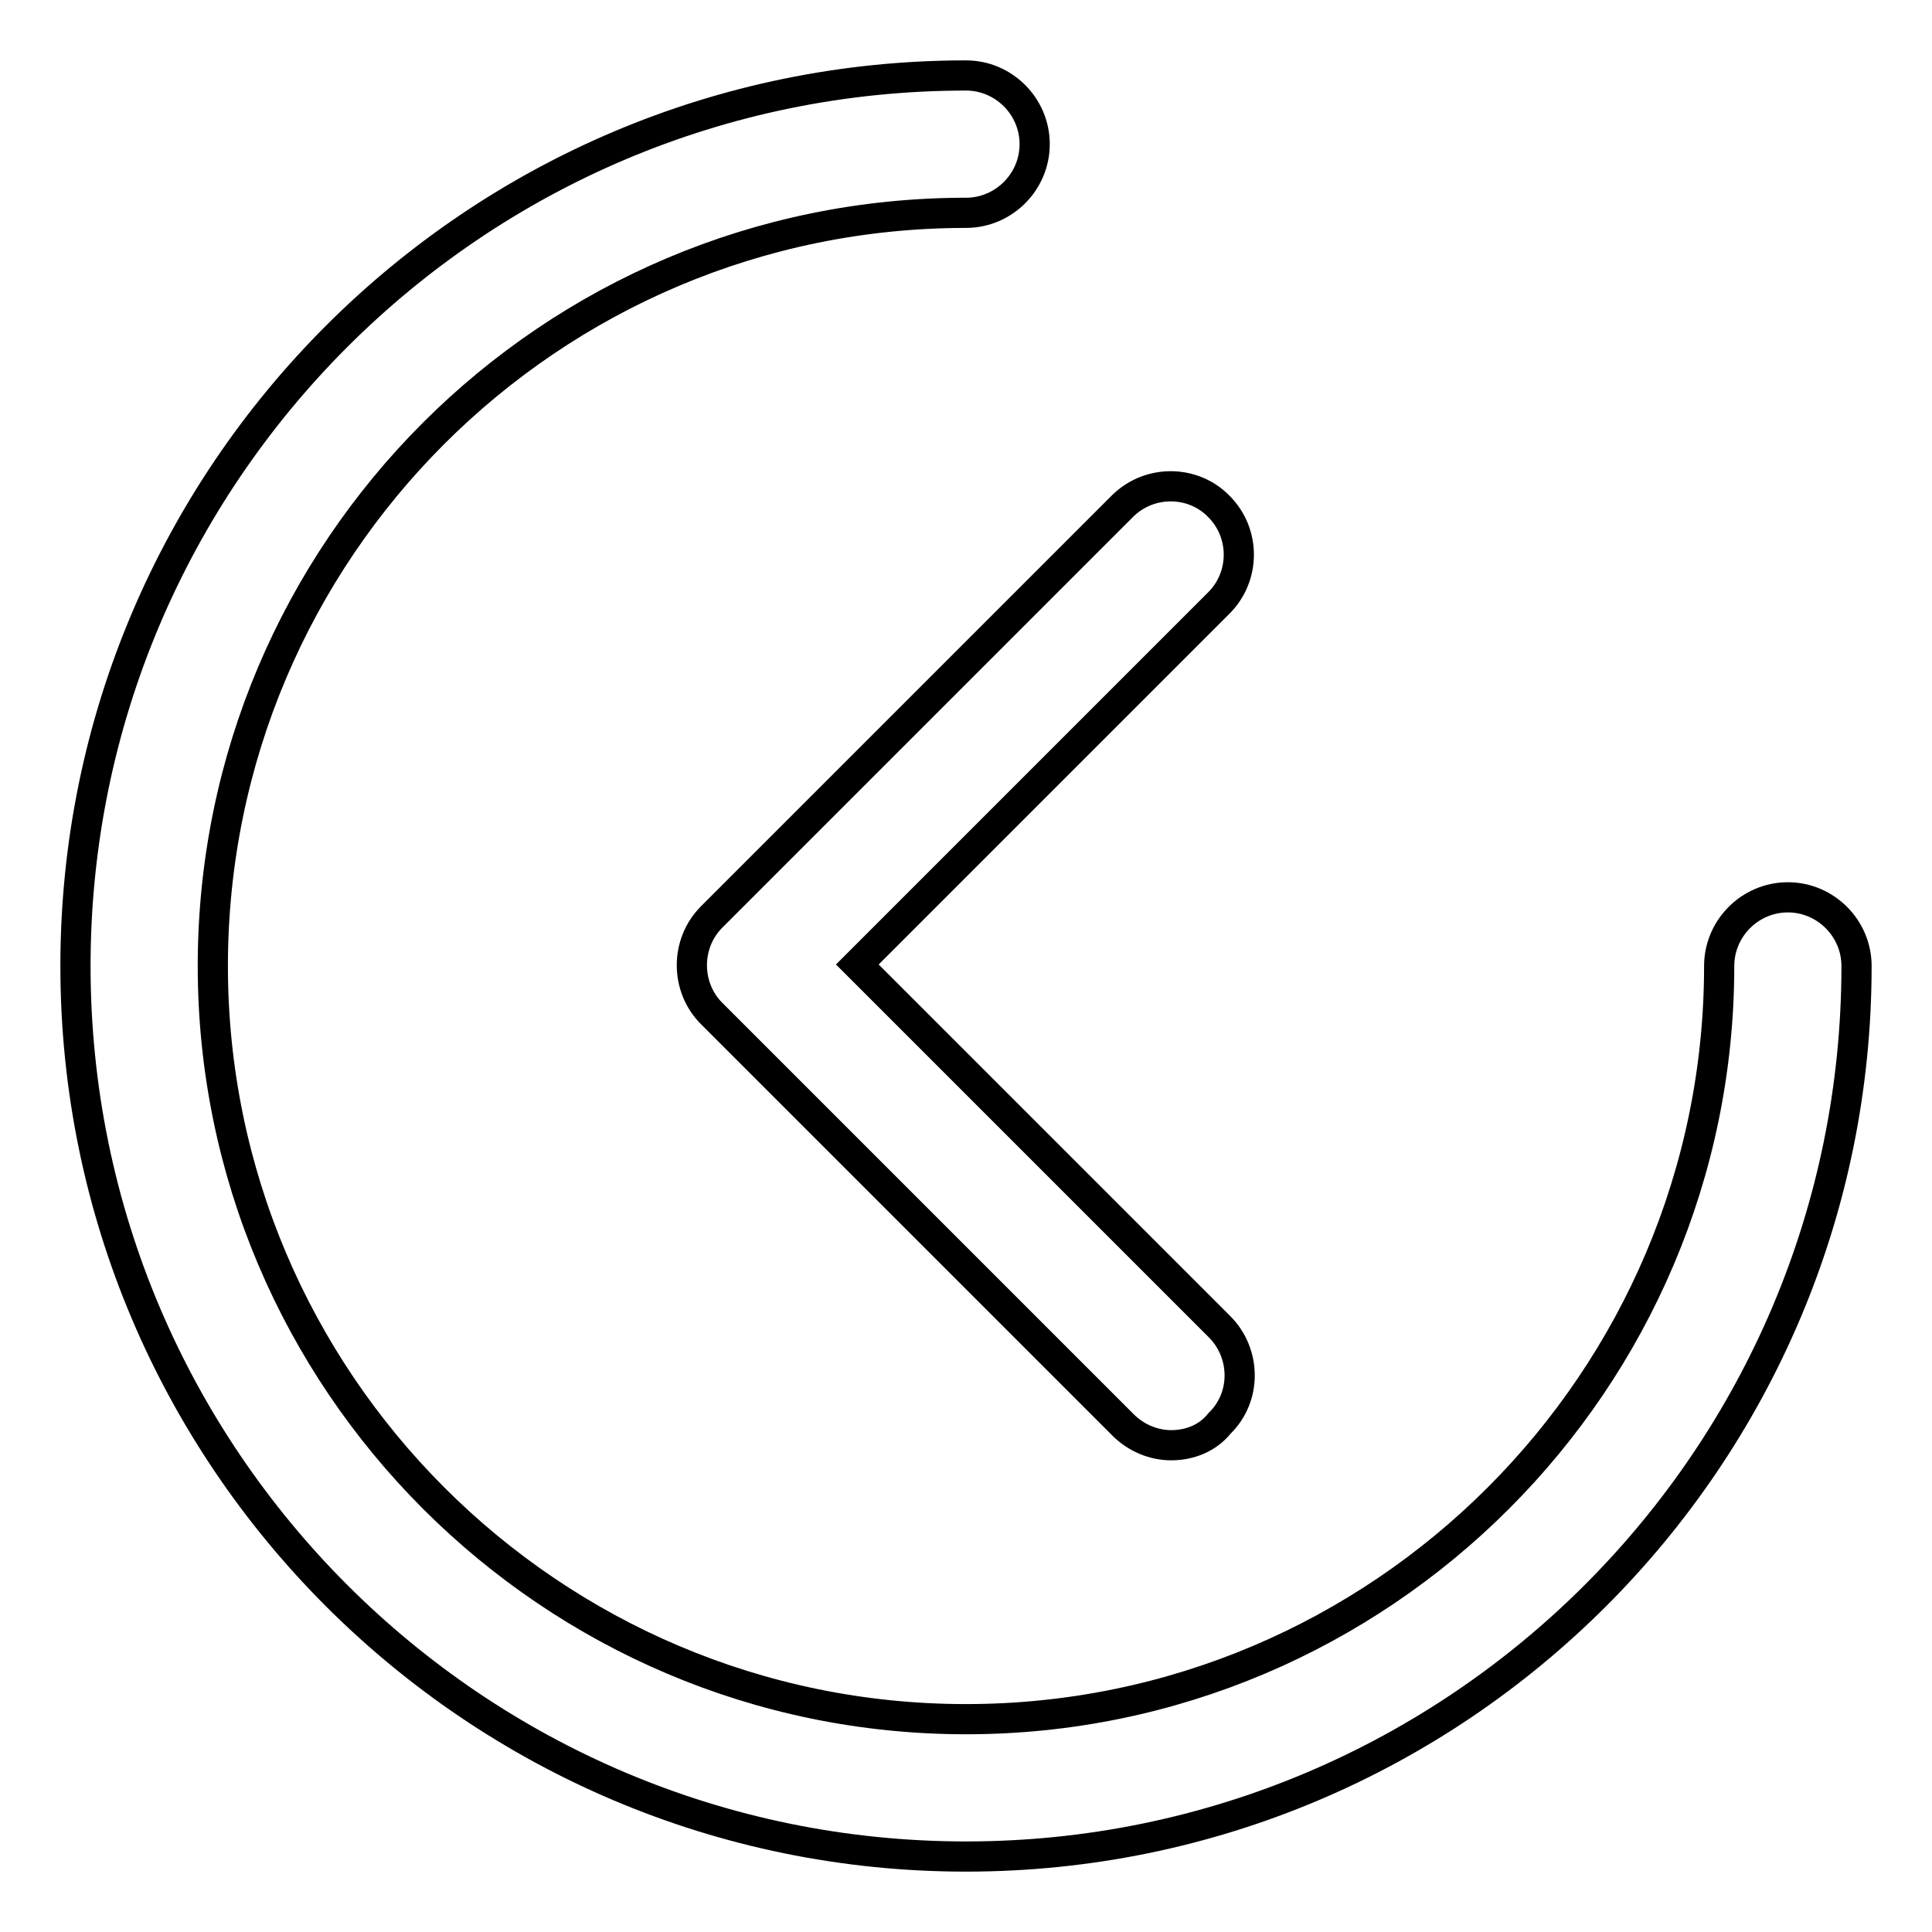
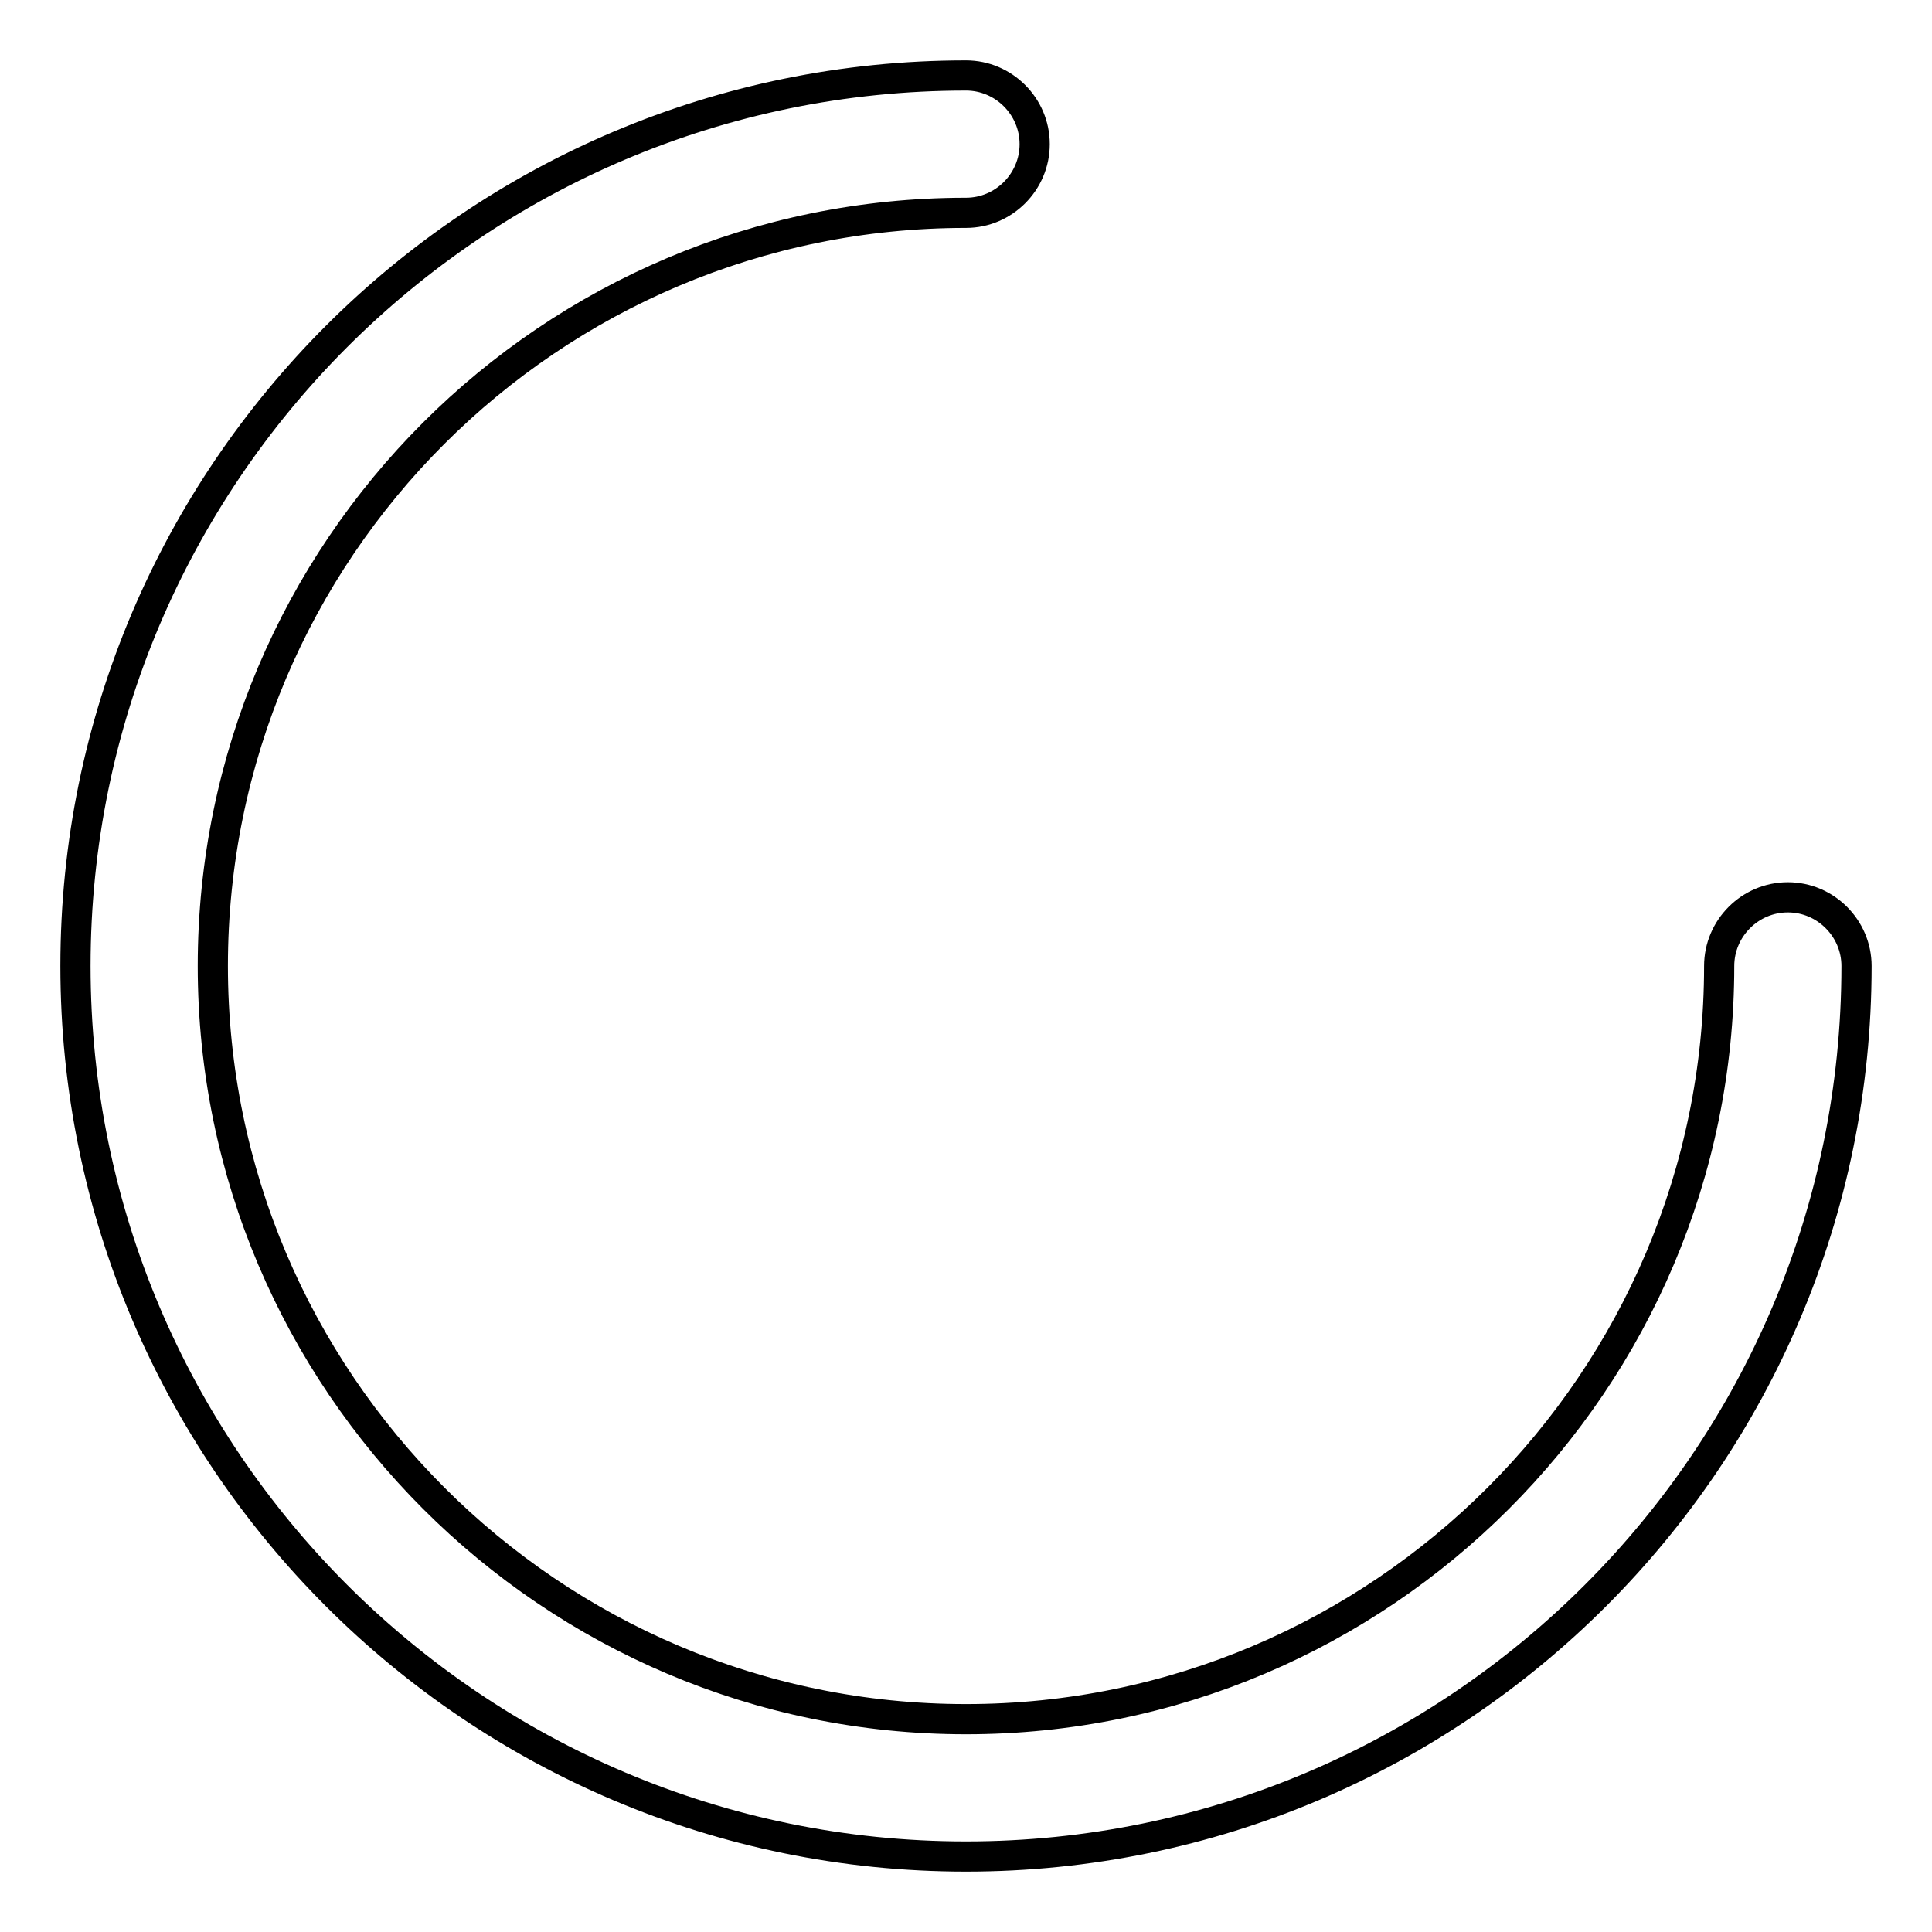
<svg xmlns="http://www.w3.org/2000/svg" version="1.1" x="0px" y="0px" viewBox="0 0 256 256" enable-background="new 0 0 256 256" xml:space="preserve">
  <g>
    <path stroke-width="4" fill-opacity="0" stroke="#000000" d="M128,246c-65.1,0-118-52.9-118-118S62.9,10,128,10c5,0,9.1,4.1,9.1,9.1s-4.1,9.1-9.1,9.1 C72.9,28.2,28.2,72.9,28.2,128c0,55,44.8,99.8,99.8,99.8c55,0,99.8-44.8,99.8-99.8c0-5,4.1-9.1,9.1-9.1c5,0,9.1,4.1,9.1,9.1 C246,193.1,193.1,246,128,246z" />
-     <path stroke-width="4" fill-opacity="0" stroke="#000000" d="M155.2,191.5c-2.4,0-4.7-1-6.4-2.7l-54.5-54.5c-3.5-3.5-3.5-9.3,0-12.8l54.5-54.5c3.6-3.5,9.4-3.4,12.8,0.2 c3.4,3.5,3.4,9.1,0,12.6l-48,48l48,48c3.5,3.5,3.6,9.3,0,12.8C160,190.6,157.6,191.5,155.2,191.5z" />
  </g>
</svg>